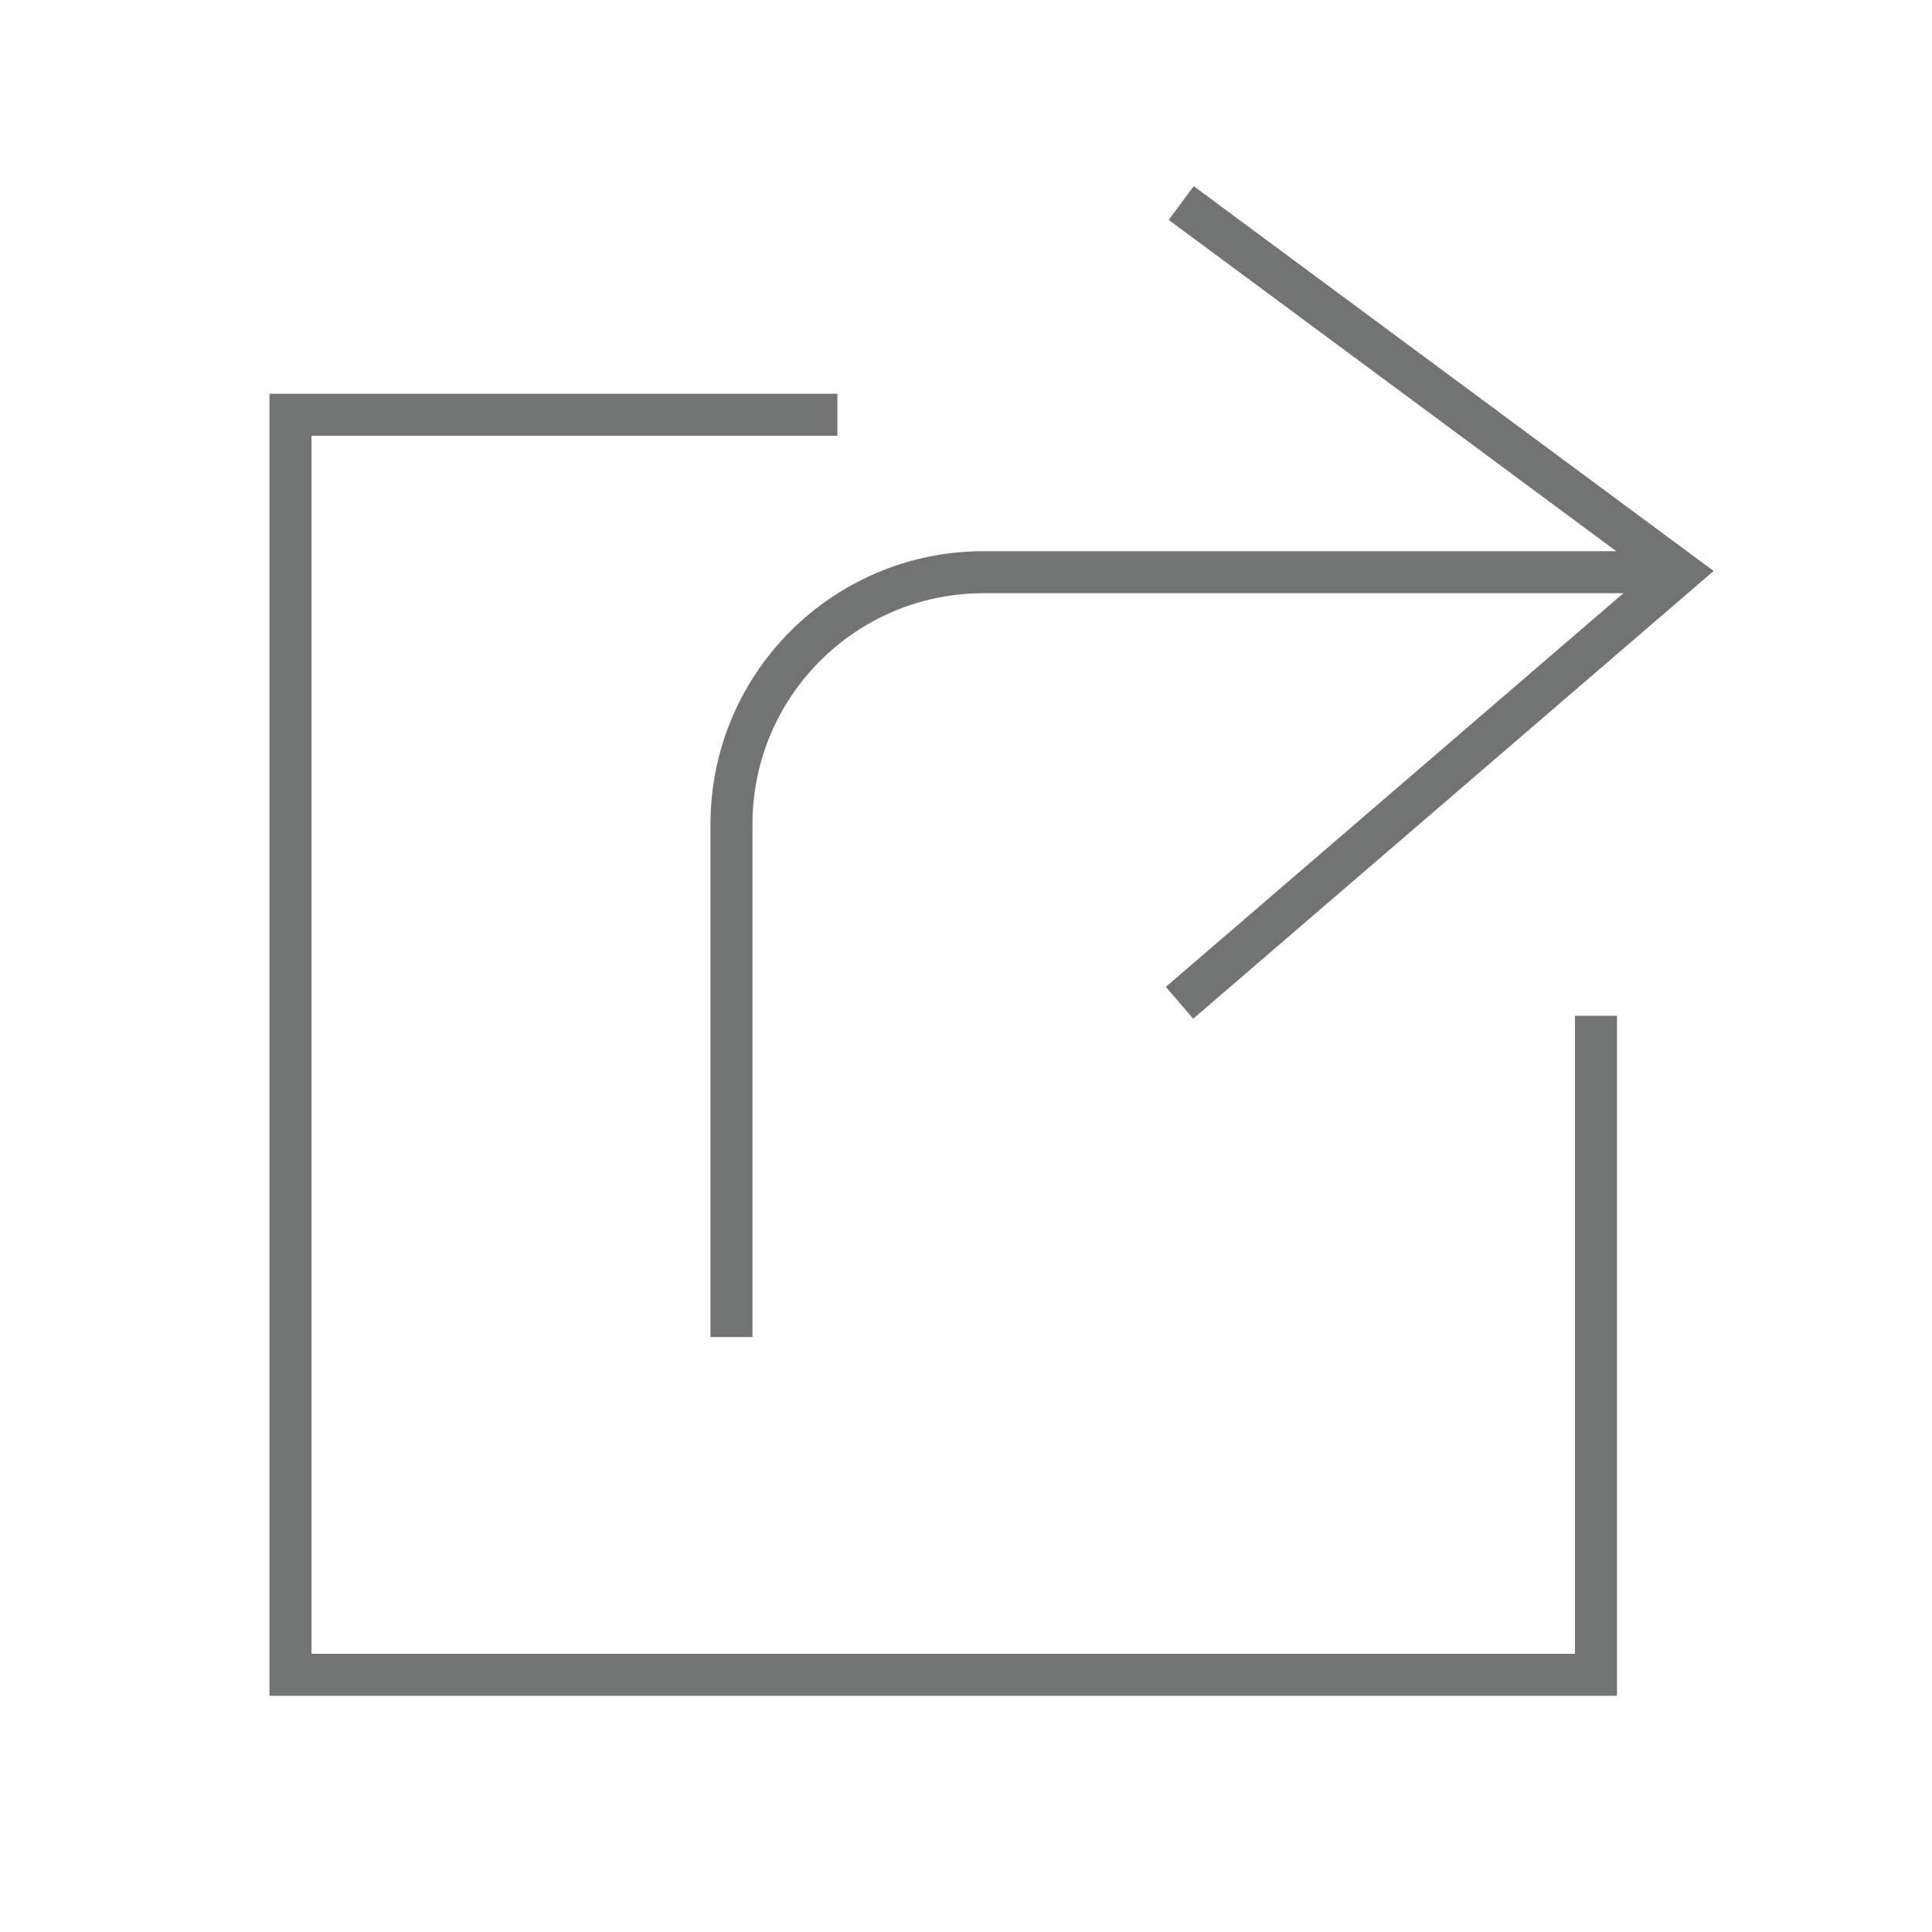
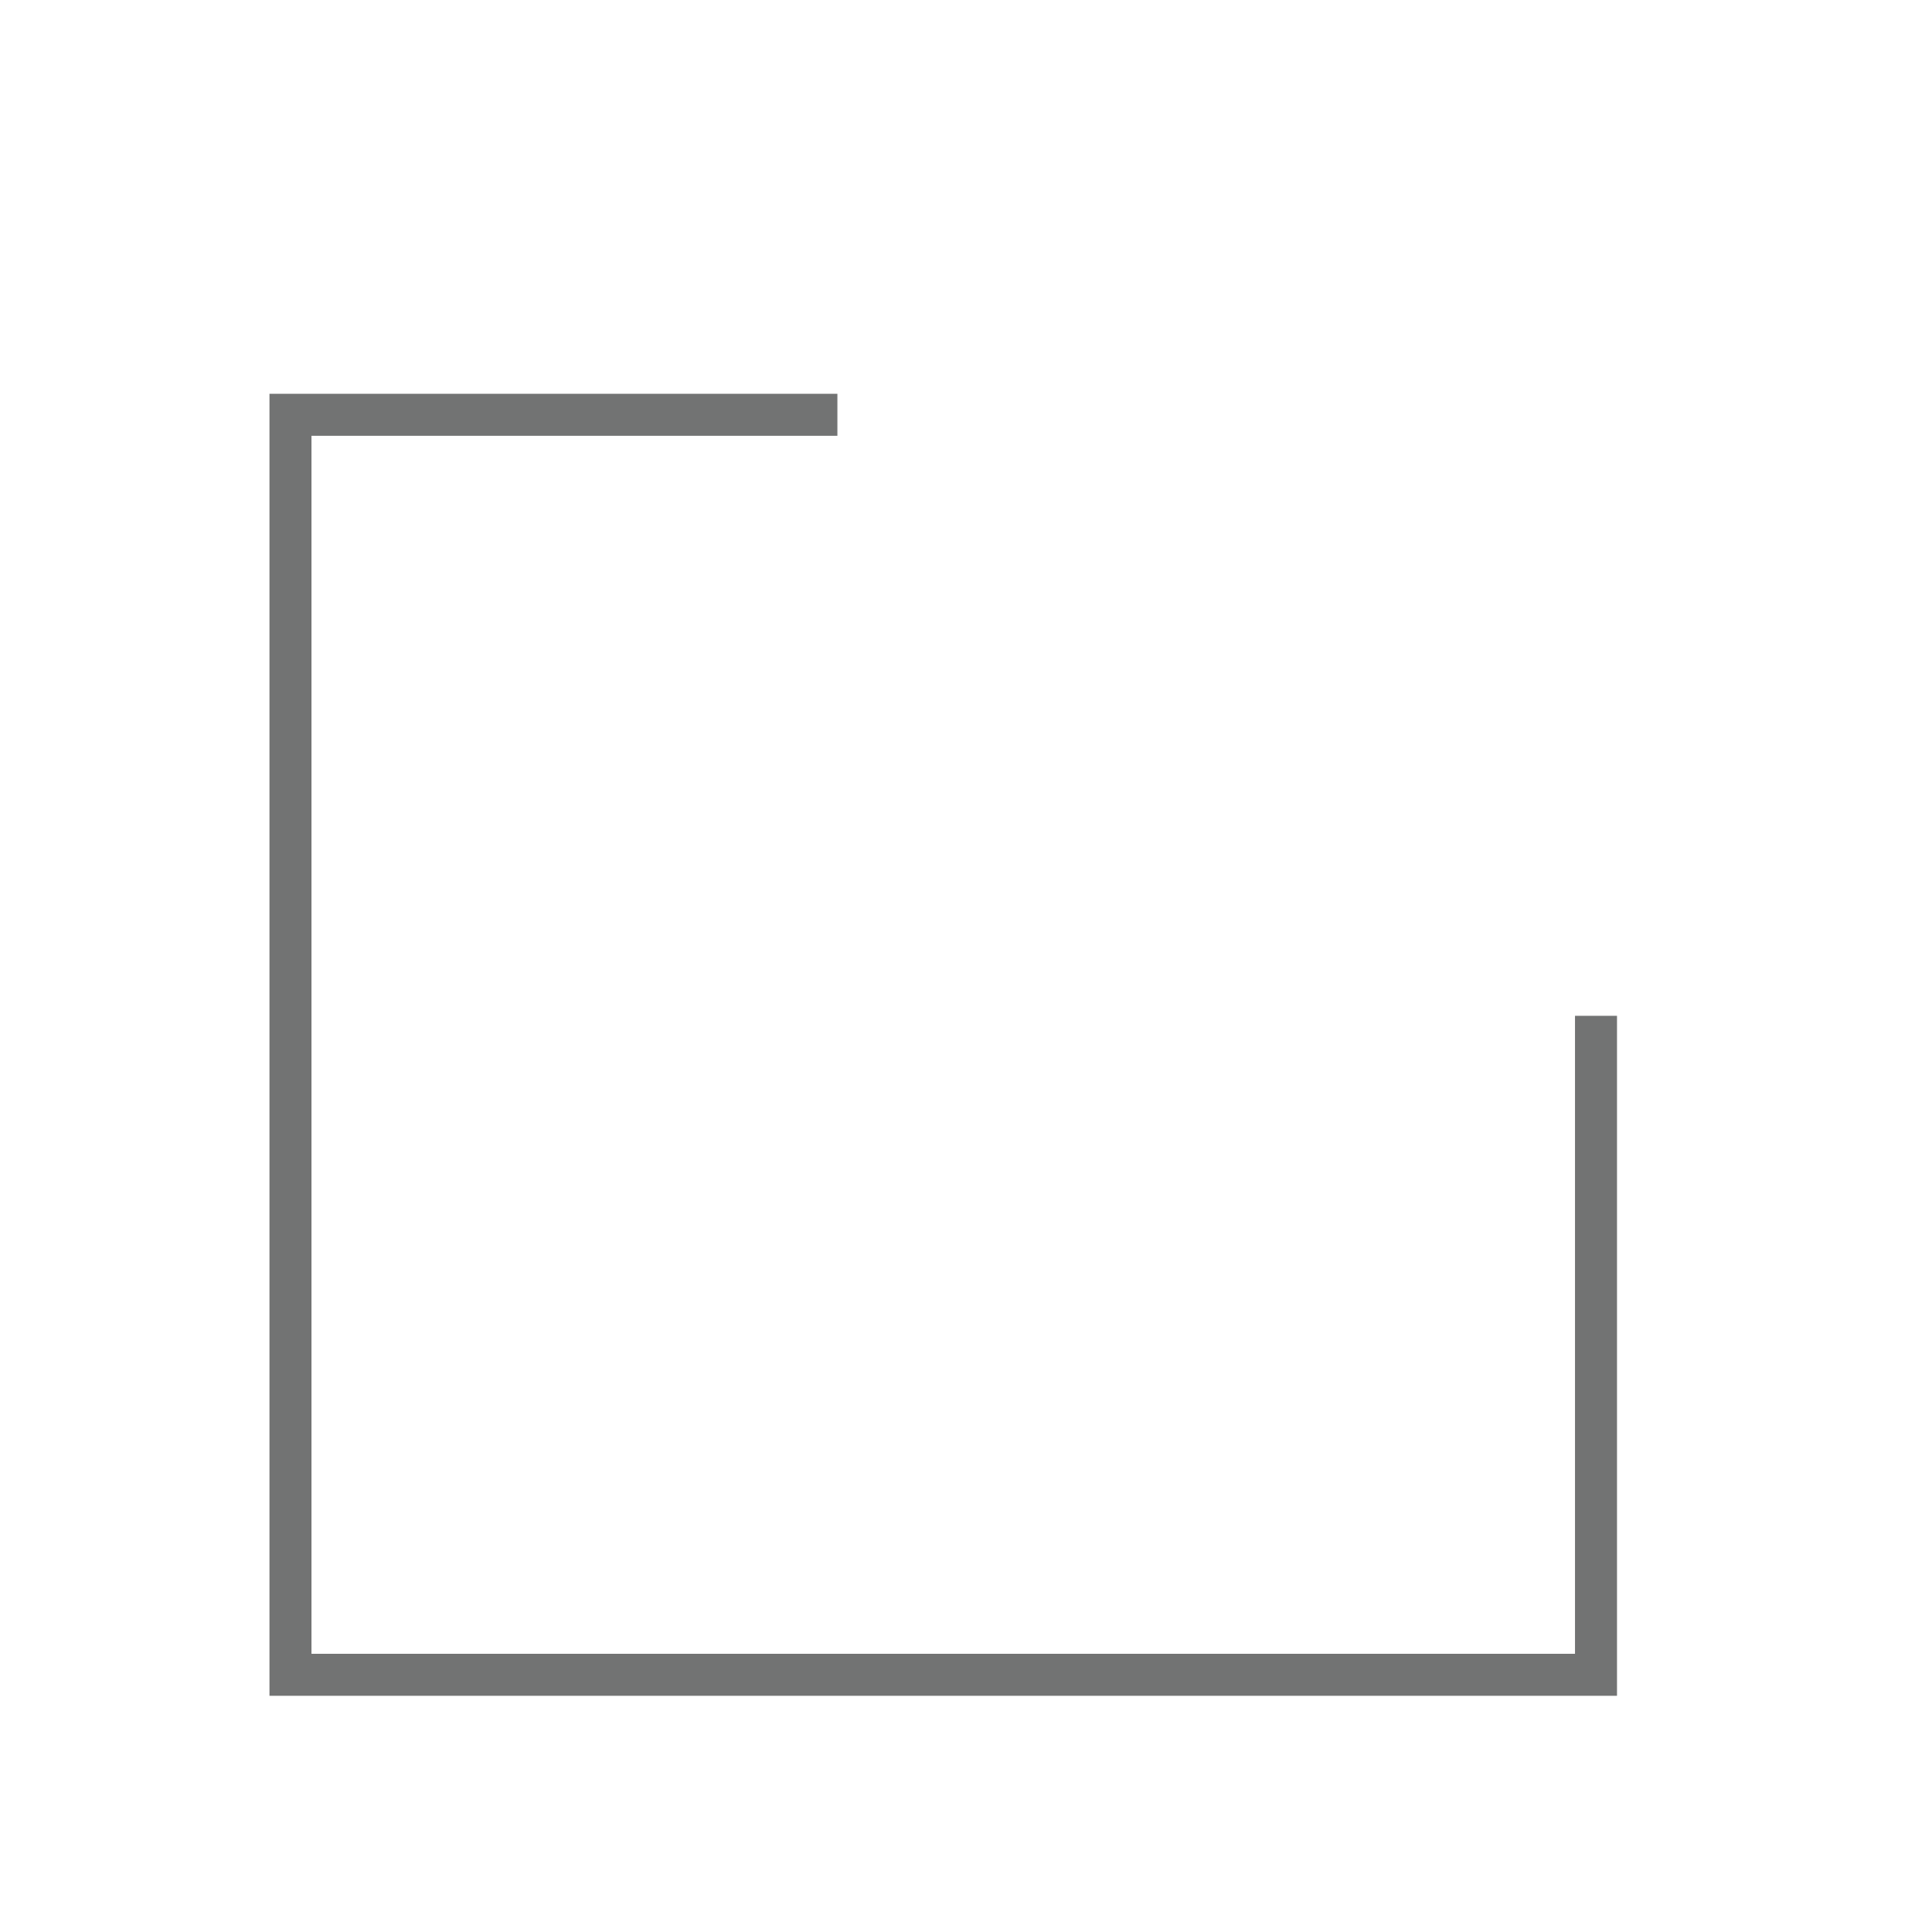
<svg xmlns="http://www.w3.org/2000/svg" version="1.1" id="Layer_1" x="0px" y="0px" width="23px" height="23px" viewBox="0 0 23 23" enable-background="new 0 0 23 23" xml:space="preserve">
  <polyline fill="none" stroke="#727373" stroke-width="0.5" stroke-miterlimit="10" points="19,12.093 19,19.938 3.458,19.938   3.458,4.938 9.969,4.938 " />
-   <path fill="none" stroke="#727373" stroke-width="0.5" stroke-miterlimit="10" d="M8.708,15.917V9.812c0-1.657,1.343-3,3-3H20" />
-   <polyline fill="none" stroke="#727373" stroke-width="0.5" stroke-miterlimit="10" points="14.062,2.417 20,6.812 14.042,11.938 " />
</svg>